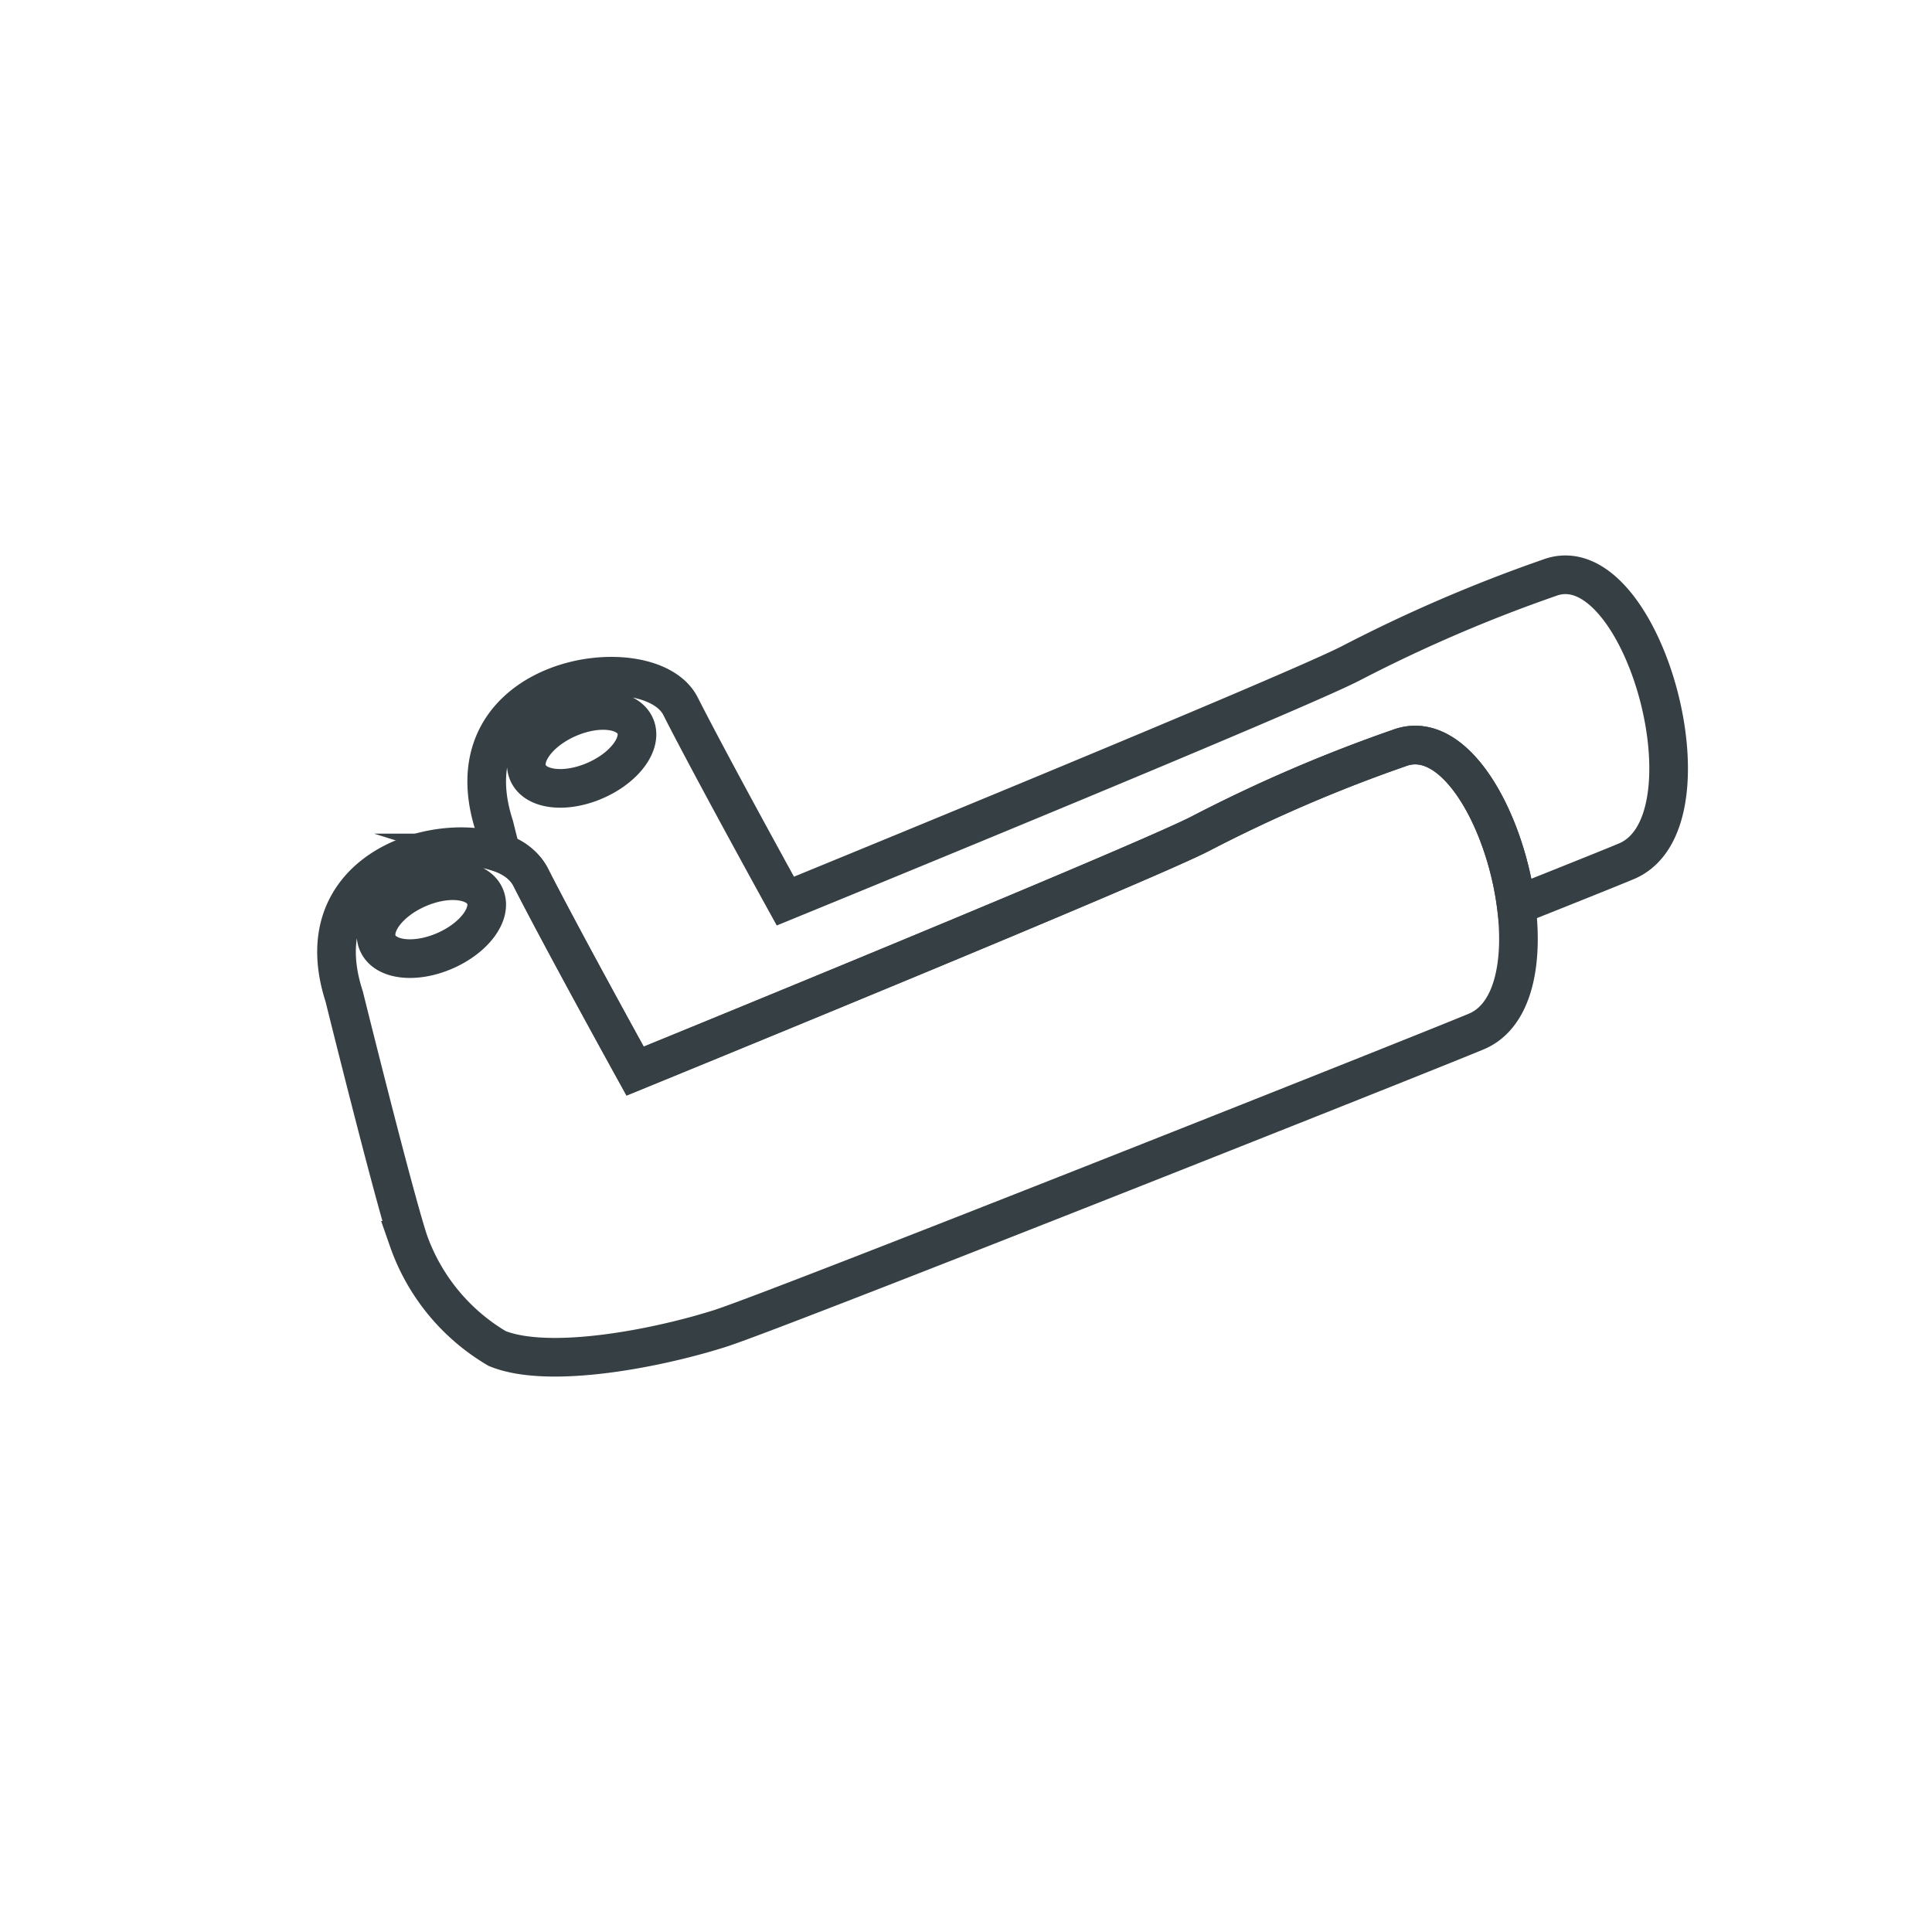
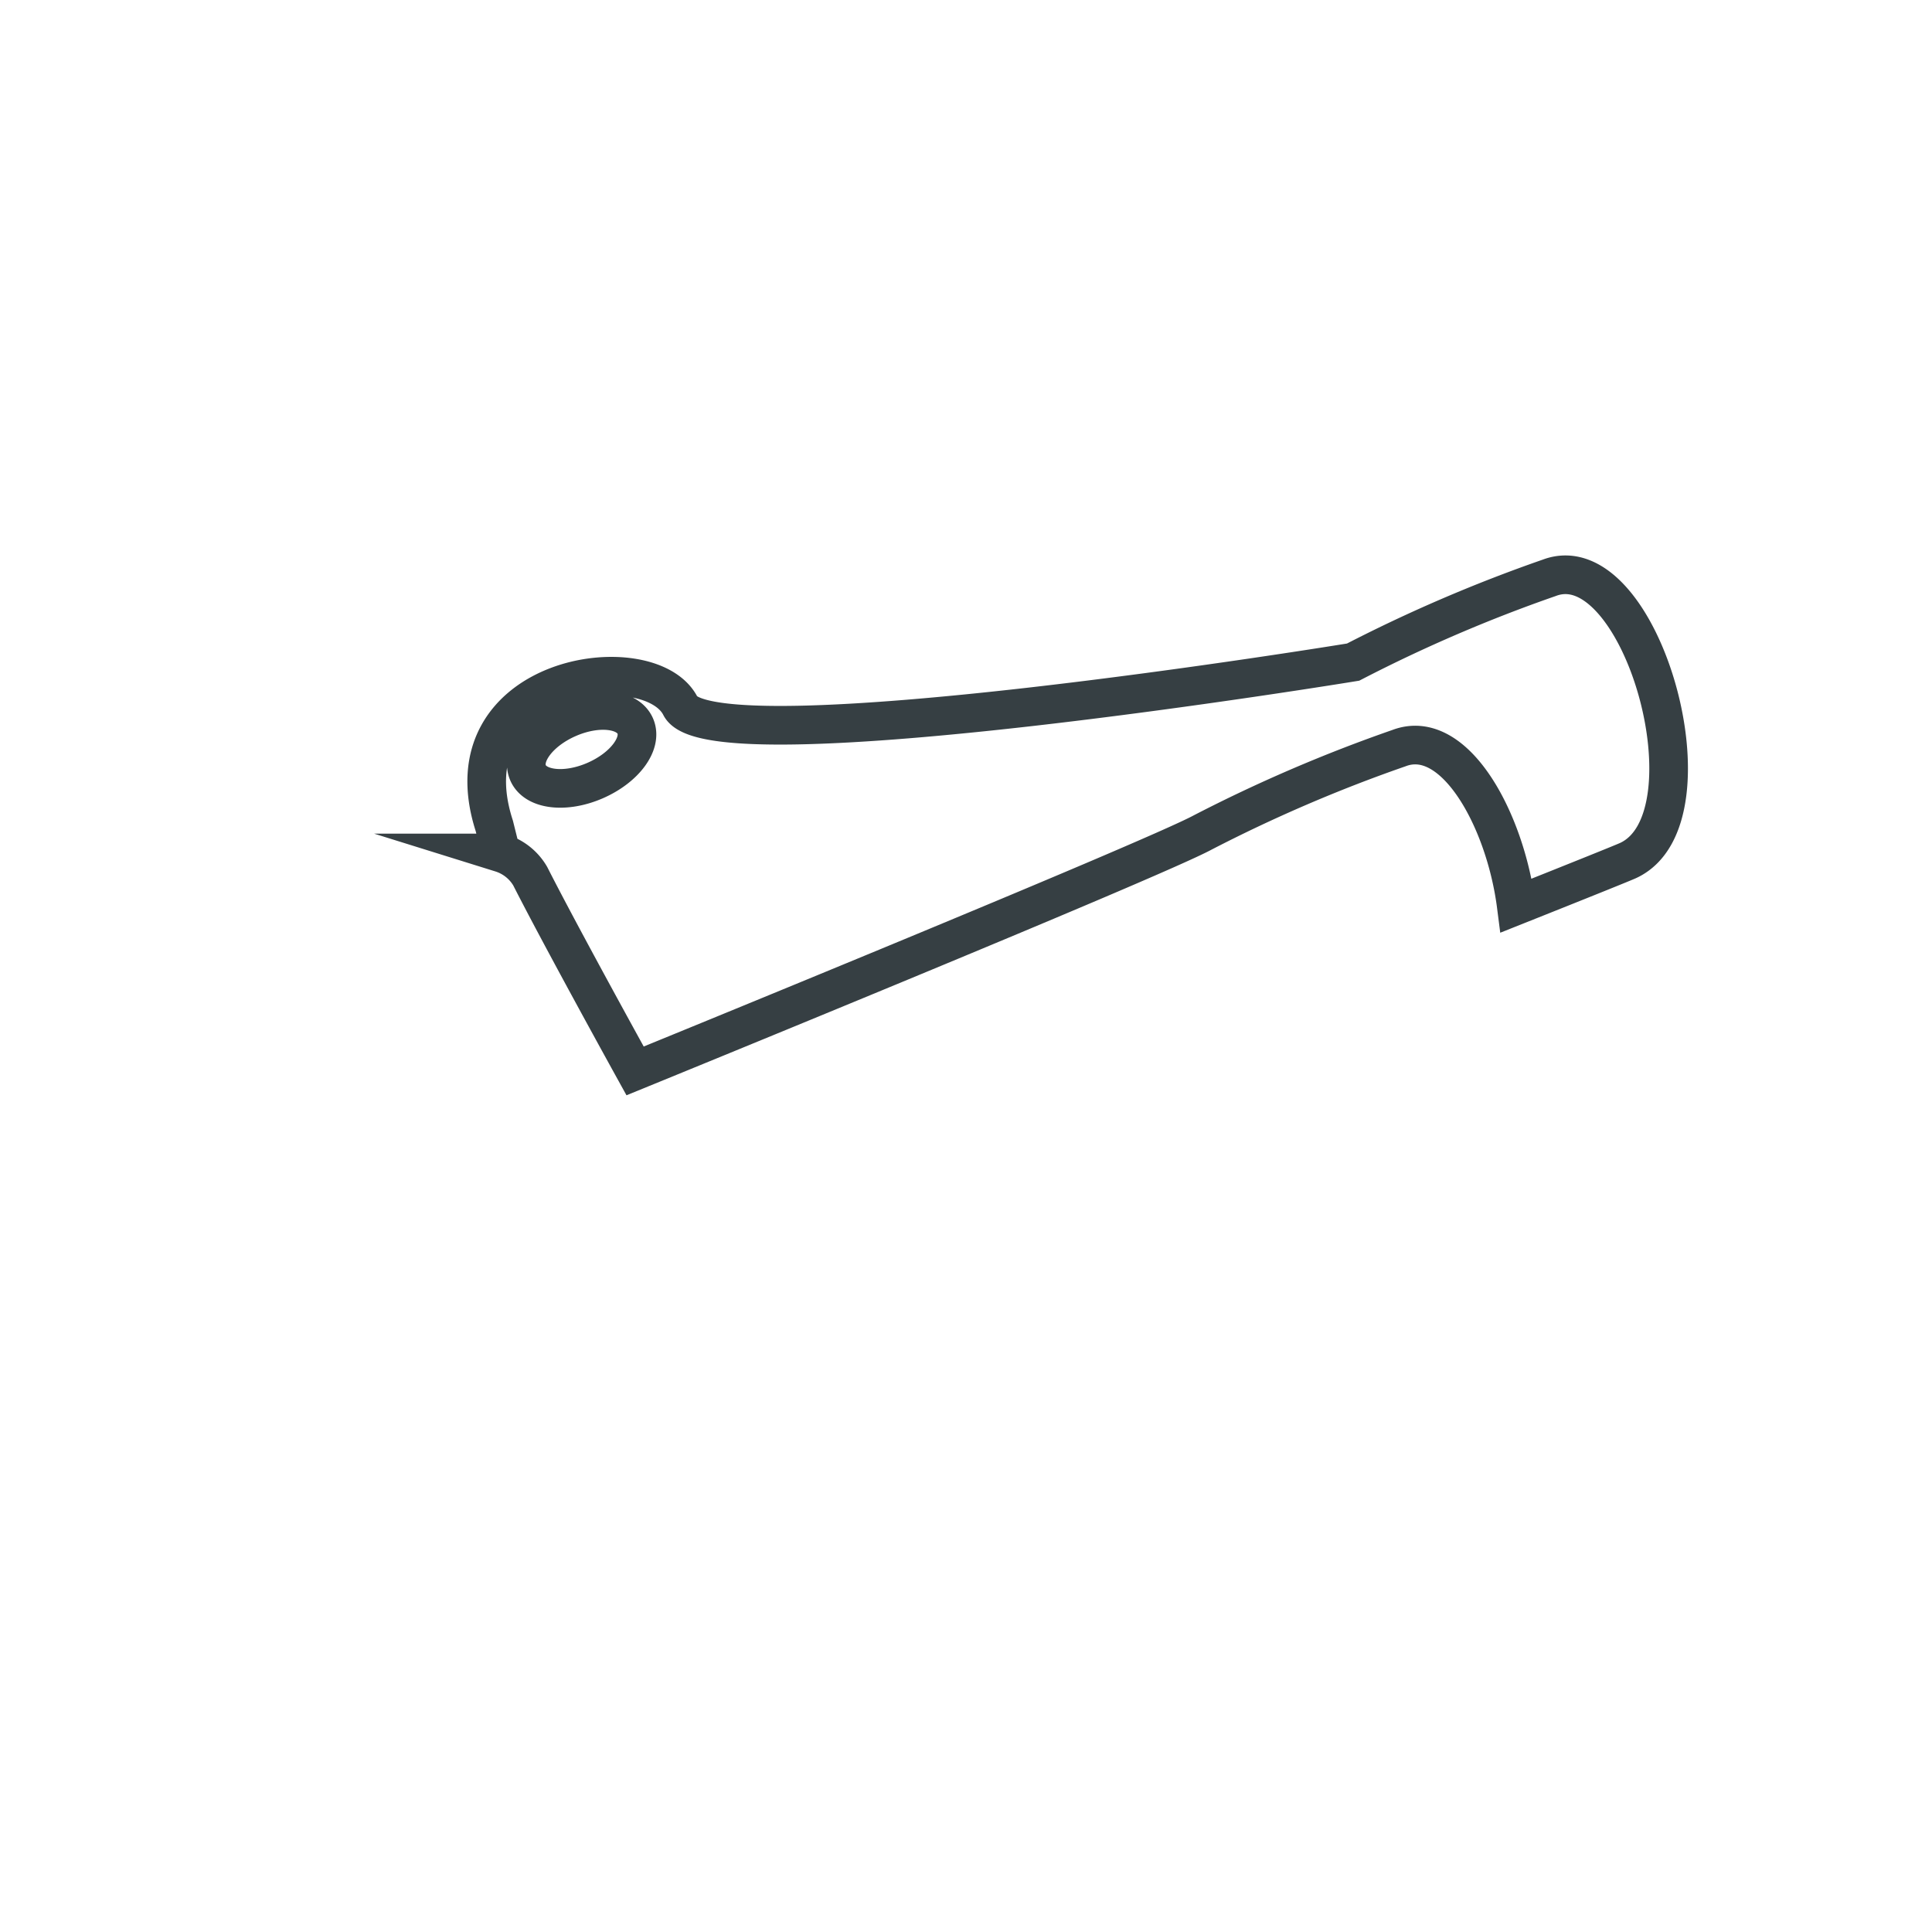
<svg xmlns="http://www.w3.org/2000/svg" width="50" height="50" viewBox="0 0 50 50">
  <defs>
    <clipPath id="clip-path">
      <rect id="Rectangle_1445" data-name="Rectangle 1445" width="50" height="50" transform="translate(-7586 -19632)" fill="#fff" stroke="#1ed576" stroke-width="1" />
    </clipPath>
  </defs>
  <g id="recoveryair" transform="translate(7586 19632)" clip-path="url(#clip-path)">
    <g id="Group_2626" data-name="Group 2626" transform="translate(-7577.375 -19617.207)">
      <g id="Group_2625" data-name="Group 2625" transform="translate(0.082 0.082)">
-         <path id="Path_4360" data-name="Path 4360" d="M59.209.579A38.751,38.751,0,0,0,54.133,2.76C52.8,3.48,39.439,8.945,39.439,8.945S37.528,5.483,36.725,3.9s-6.092-.831-4.818,3.1c0,0,.067.271.175.7a1.332,1.332,0,0,1,.754.6c.8,1.578,2.714,5.04,2.714,5.04S48.915,7.887,50.244,7.167a38.789,38.789,0,0,1,5.077-2.181c1.439-.547,2.748,1.855,3.033,4.075,1.67-.665,2.8-1.12,2.9-1.168C63.6,6.8,61.585-.323,59.209.579ZM34.518,5.825c-.767.335-1.545.247-1.739-.2s.27-1.075,1.037-1.41,1.545-.247,1.739.2S35.285,5.49,34.518,5.825Z" transform="translate(-27.821 -0.5)" fill="none" stroke="#363f43" stroke-miterlimit="10" stroke-width="1" />
-         <path id="Path_4361" data-name="Path 4361" d="M28,35.942a38.759,38.759,0,0,0-5.076,2.181c-1.329.72-14.694,6.184-14.694,6.184s-1.911-3.461-2.714-5.04S-.577,38.437.7,42.369c0,0,1.246,5.03,1.661,6.313a5.263,5.263,0,0,0,2.3,2.8c1.372.555,4.237-.028,5.787-.526s19.175-7.5,19.6-7.7C32.393,42.166,30.374,35.04,28,35.942ZM3.308,41.188c-.767.335-1.545.247-1.739-.2s.27-1.075,1.037-1.41,1.545-.247,1.739.2S4.075,40.853,3.308,41.188Z" transform="translate(-0.5 -31.457)" fill="none" stroke="#363f43" stroke-miterlimit="10" stroke-width="1" />
+         <path id="Path_4360" data-name="Path 4360" d="M59.209.579A38.751,38.751,0,0,0,54.133,2.76S37.528,5.483,36.725,3.9s-6.092-.831-4.818,3.1c0,0,.067.271.175.7a1.332,1.332,0,0,1,.754.6c.8,1.578,2.714,5.04,2.714,5.04S48.915,7.887,50.244,7.167a38.789,38.789,0,0,1,5.077-2.181c1.439-.547,2.748,1.855,3.033,4.075,1.67-.665,2.8-1.12,2.9-1.168C63.6,6.8,61.585-.323,59.209.579ZM34.518,5.825c-.767.335-1.545.247-1.739-.2s.27-1.075,1.037-1.41,1.545-.247,1.739.2S35.285,5.49,34.518,5.825Z" transform="translate(-27.821 -0.5)" fill="none" stroke="#363f43" stroke-miterlimit="10" stroke-width="1" />
      </g>
    </g>
  </g>
</svg>